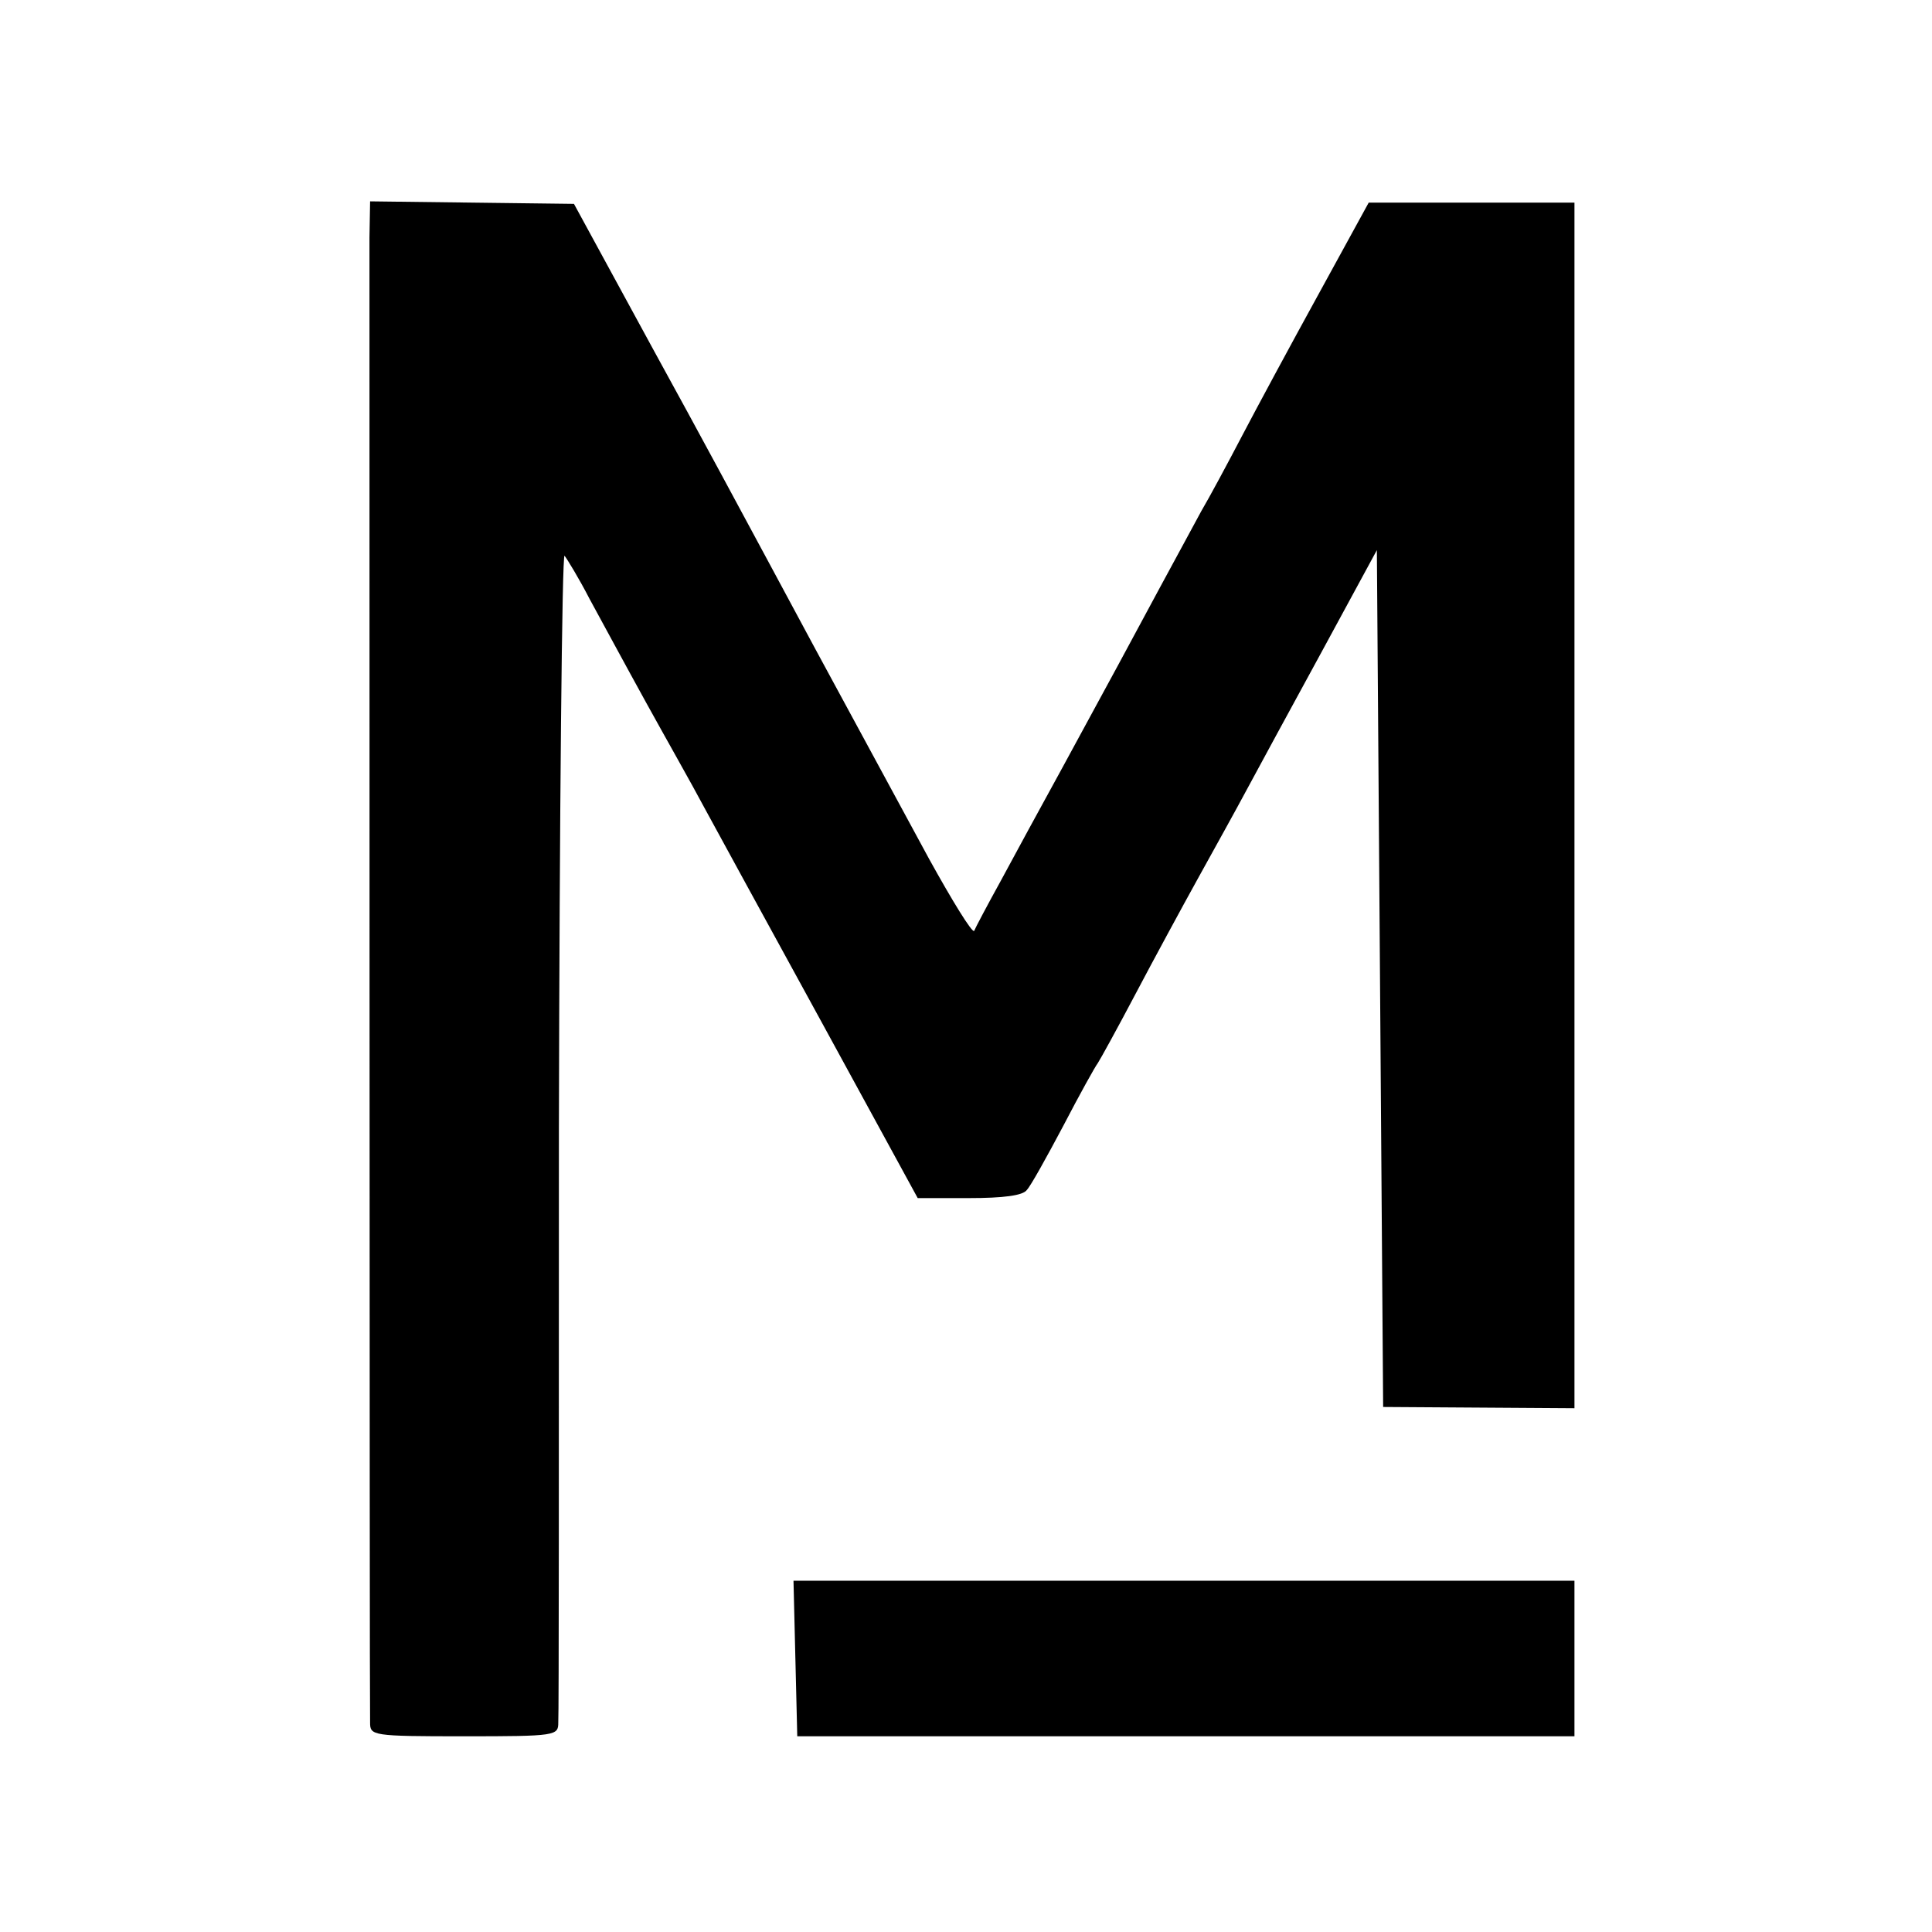
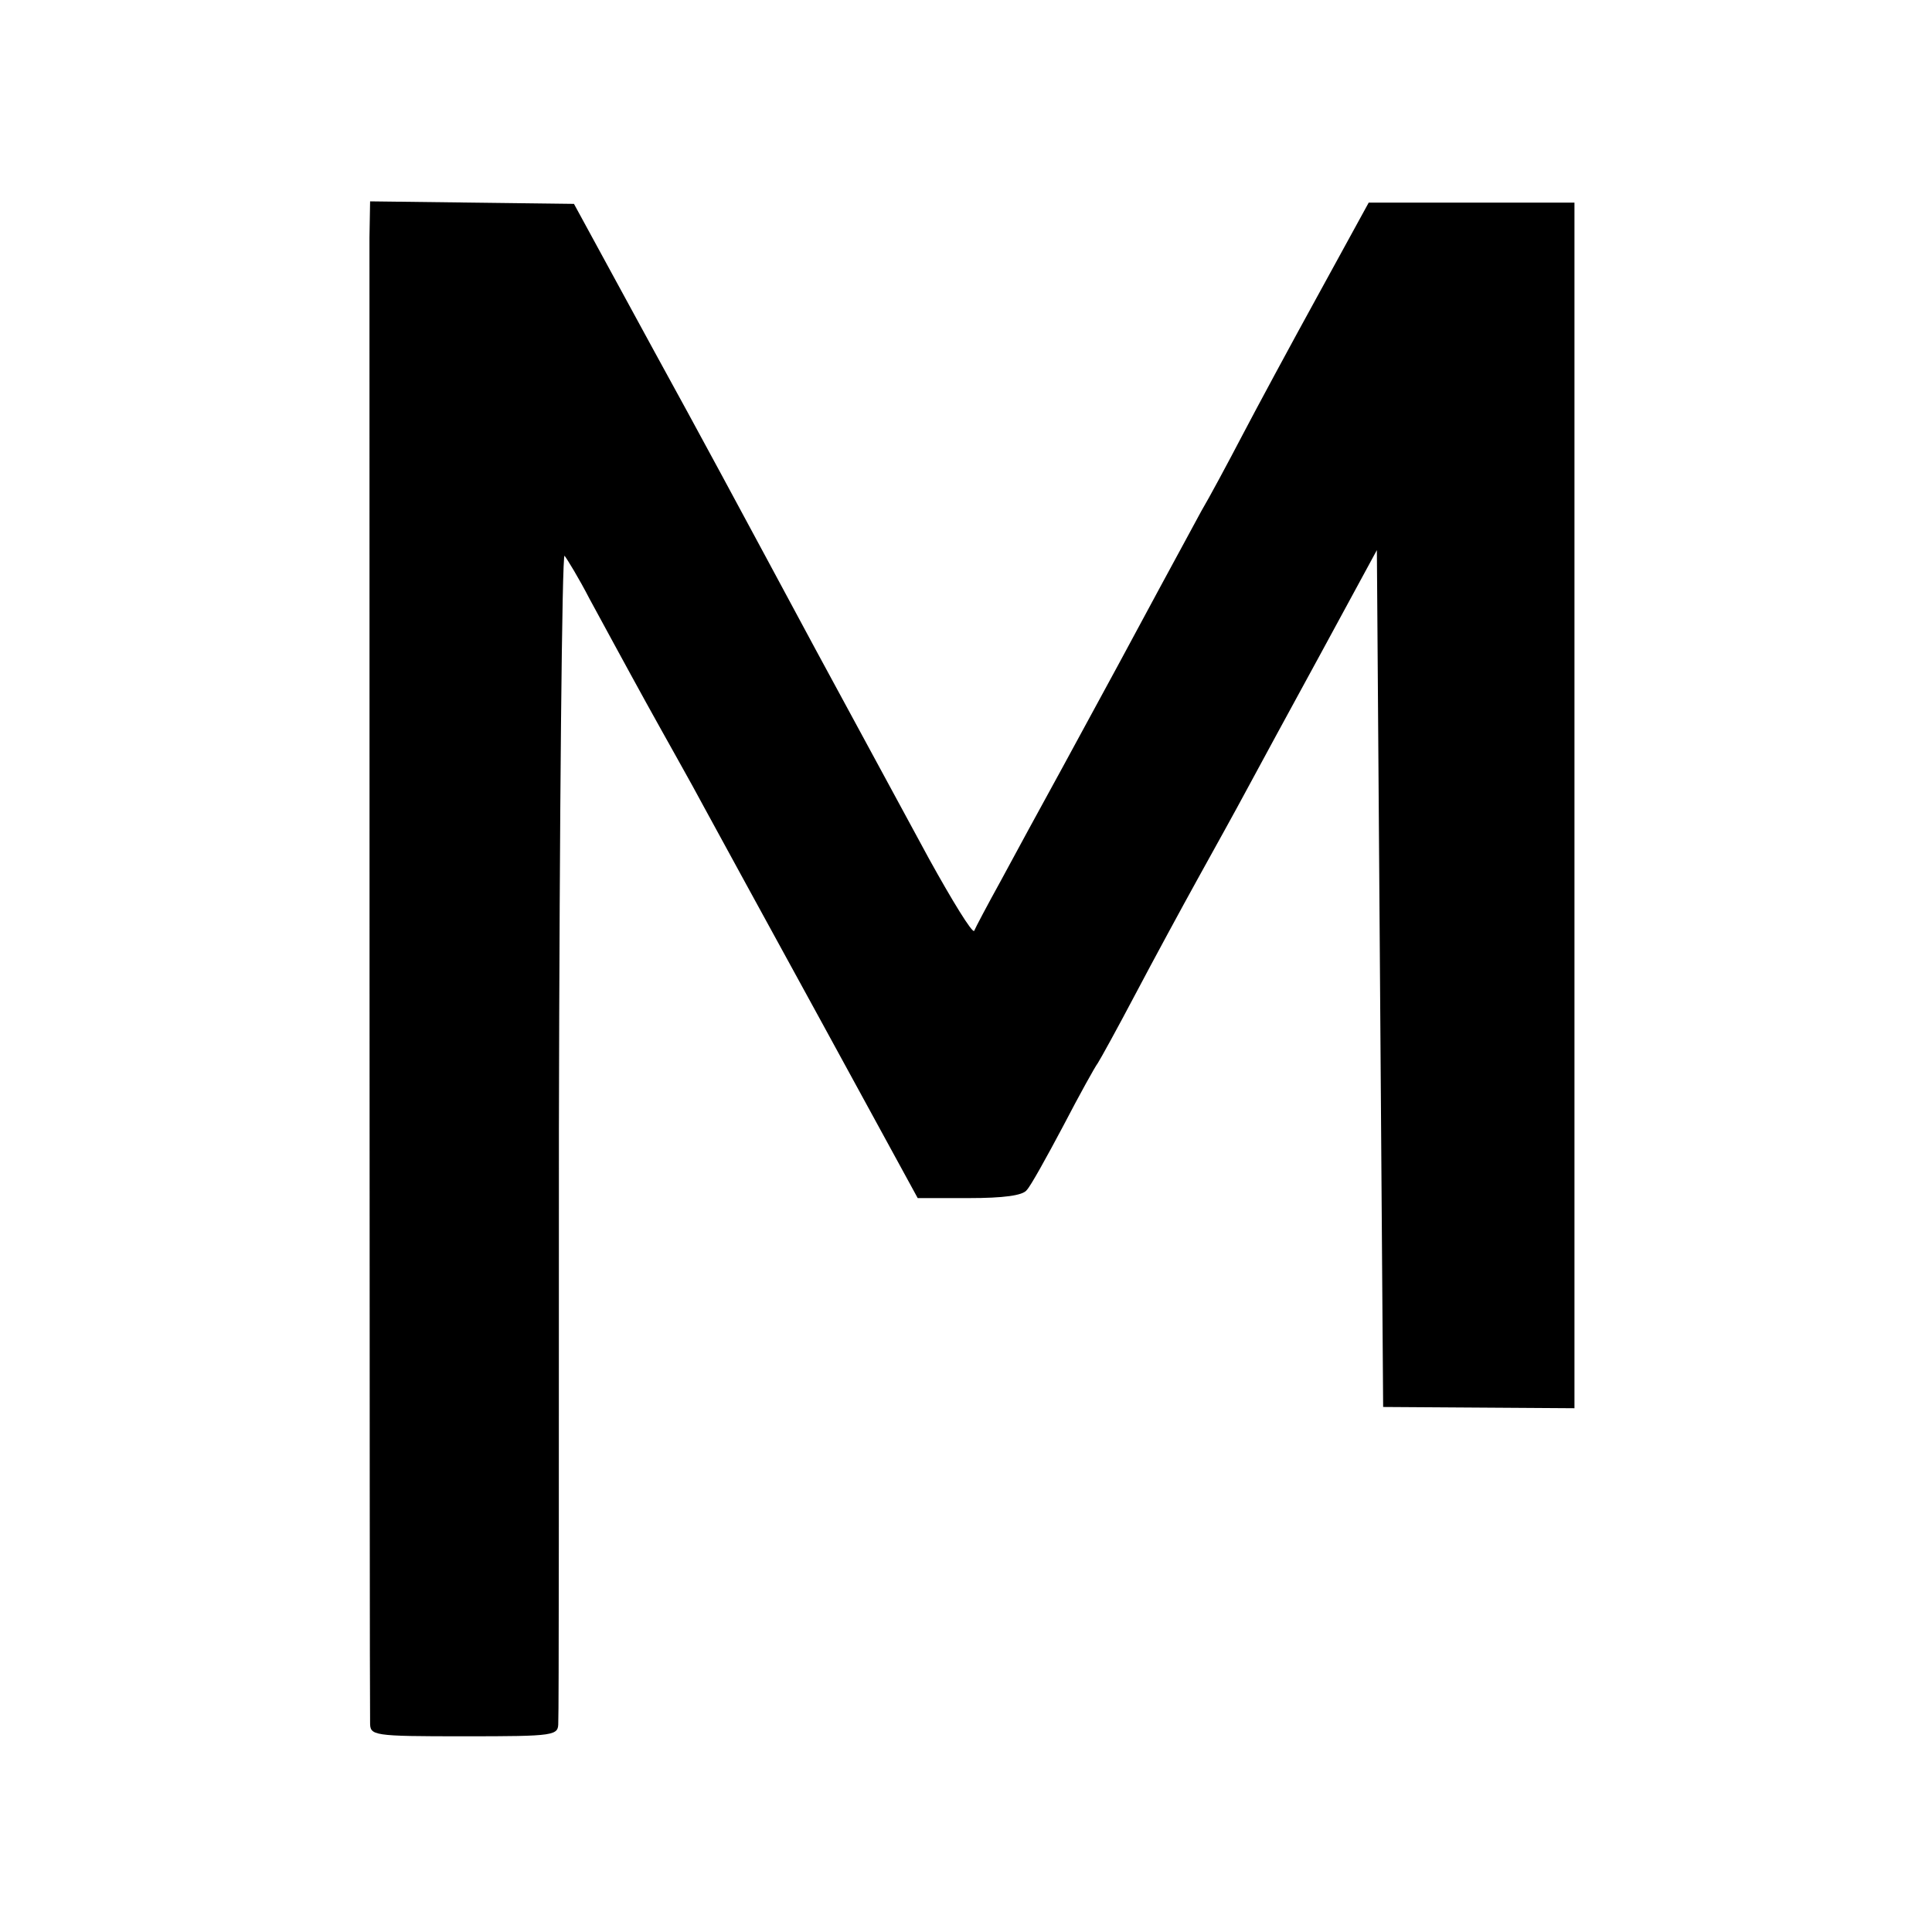
<svg xmlns="http://www.w3.org/2000/svg" version="1.0" width="308pt" height="308pt" viewBox="0 0 308 308" preserveAspectRatio="xMidYMid meet">
  <g transform="translate(0,308) scale(0.1,-0.1)" fill="#000000" stroke="none">
    <path d="M589 2702 c0 -63 0 -2334 1 -2368 0 -21 3 -22 150 -22 147 0 150 1 150 22 1 11 1 437 1 945 1 507 5 919 9 915 4 -5 23 -36 40 -69 18 -33 58 -107 90 -165 32 -58 74 -132 92 -166 18 -33 102 -187 187 -342 l154 -282 82 0 c54 0 86 4 92 13 6 6 32 53 58 102 26 50 51 95 55 100 4 6 31 55 60 110 29 55 74 138 100 185 26 47 61 110 77 140 16 30 70 129 119 219 l89 164 5 -683 5 -683 153 -1 152 -1 0 961 0 961 -164 0 -164 0 -80 -146 c-44 -80 -99 -182 -122 -226 -23 -44 -52 -98 -65 -120 -12 -22 -41 -76 -65 -120 -51 -95 -77 -143 -157 -290 -33 -60 -77 -141 -98 -180 -21 -38 -40 -74 -42 -79 -3 -4 -35 48 -72 115 -63 116 -117 216 -181 334 -15 28 -50 93 -78 145 -28 52 -108 201 -179 330 l-128 235 -162 2 -163 2 -1 -57z" />
-     <path d="M1268 436 l3 -124 620 0 619 0 0 124 0 124 -622 0 -623 0 3 -124z" />
  </g>
</svg>